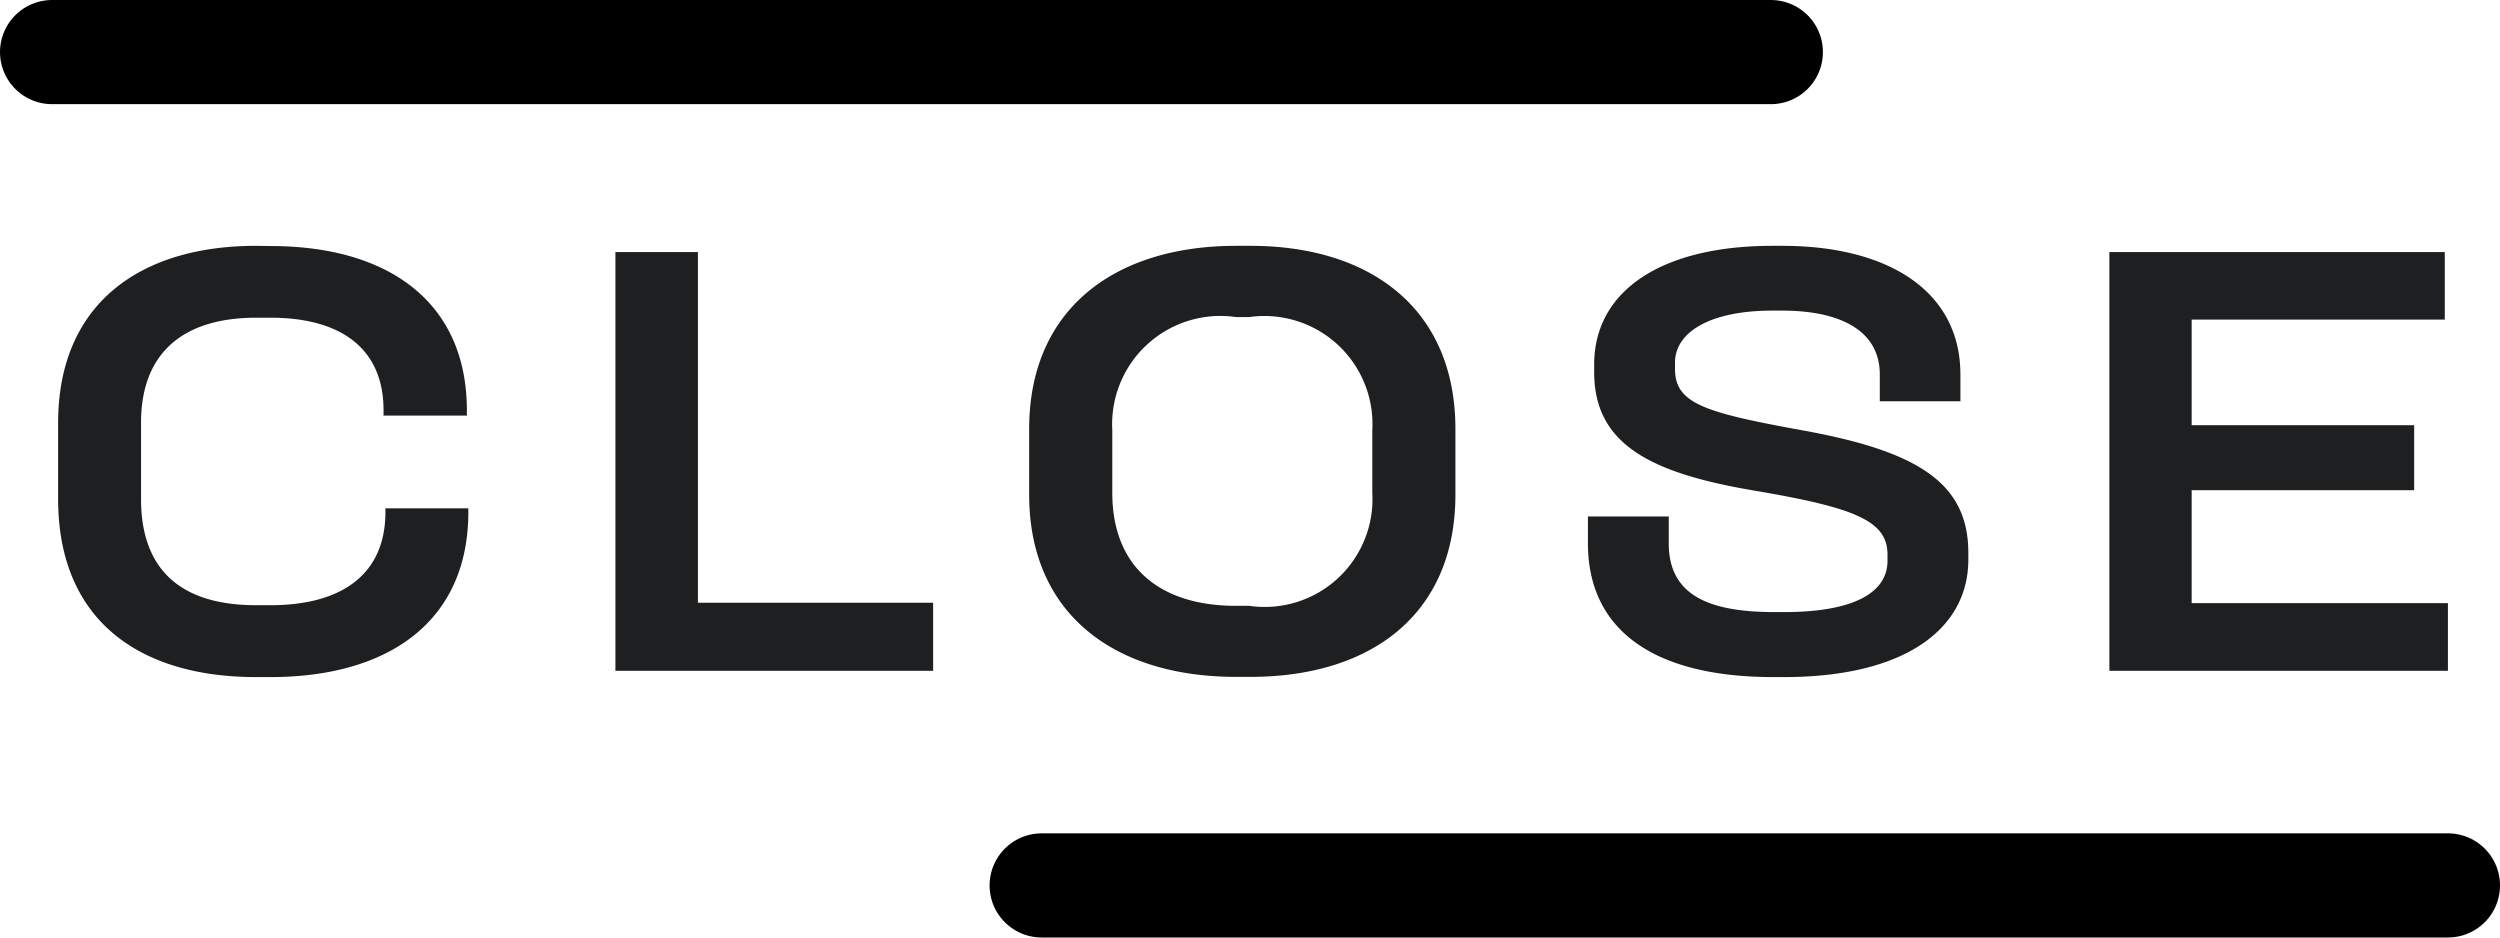
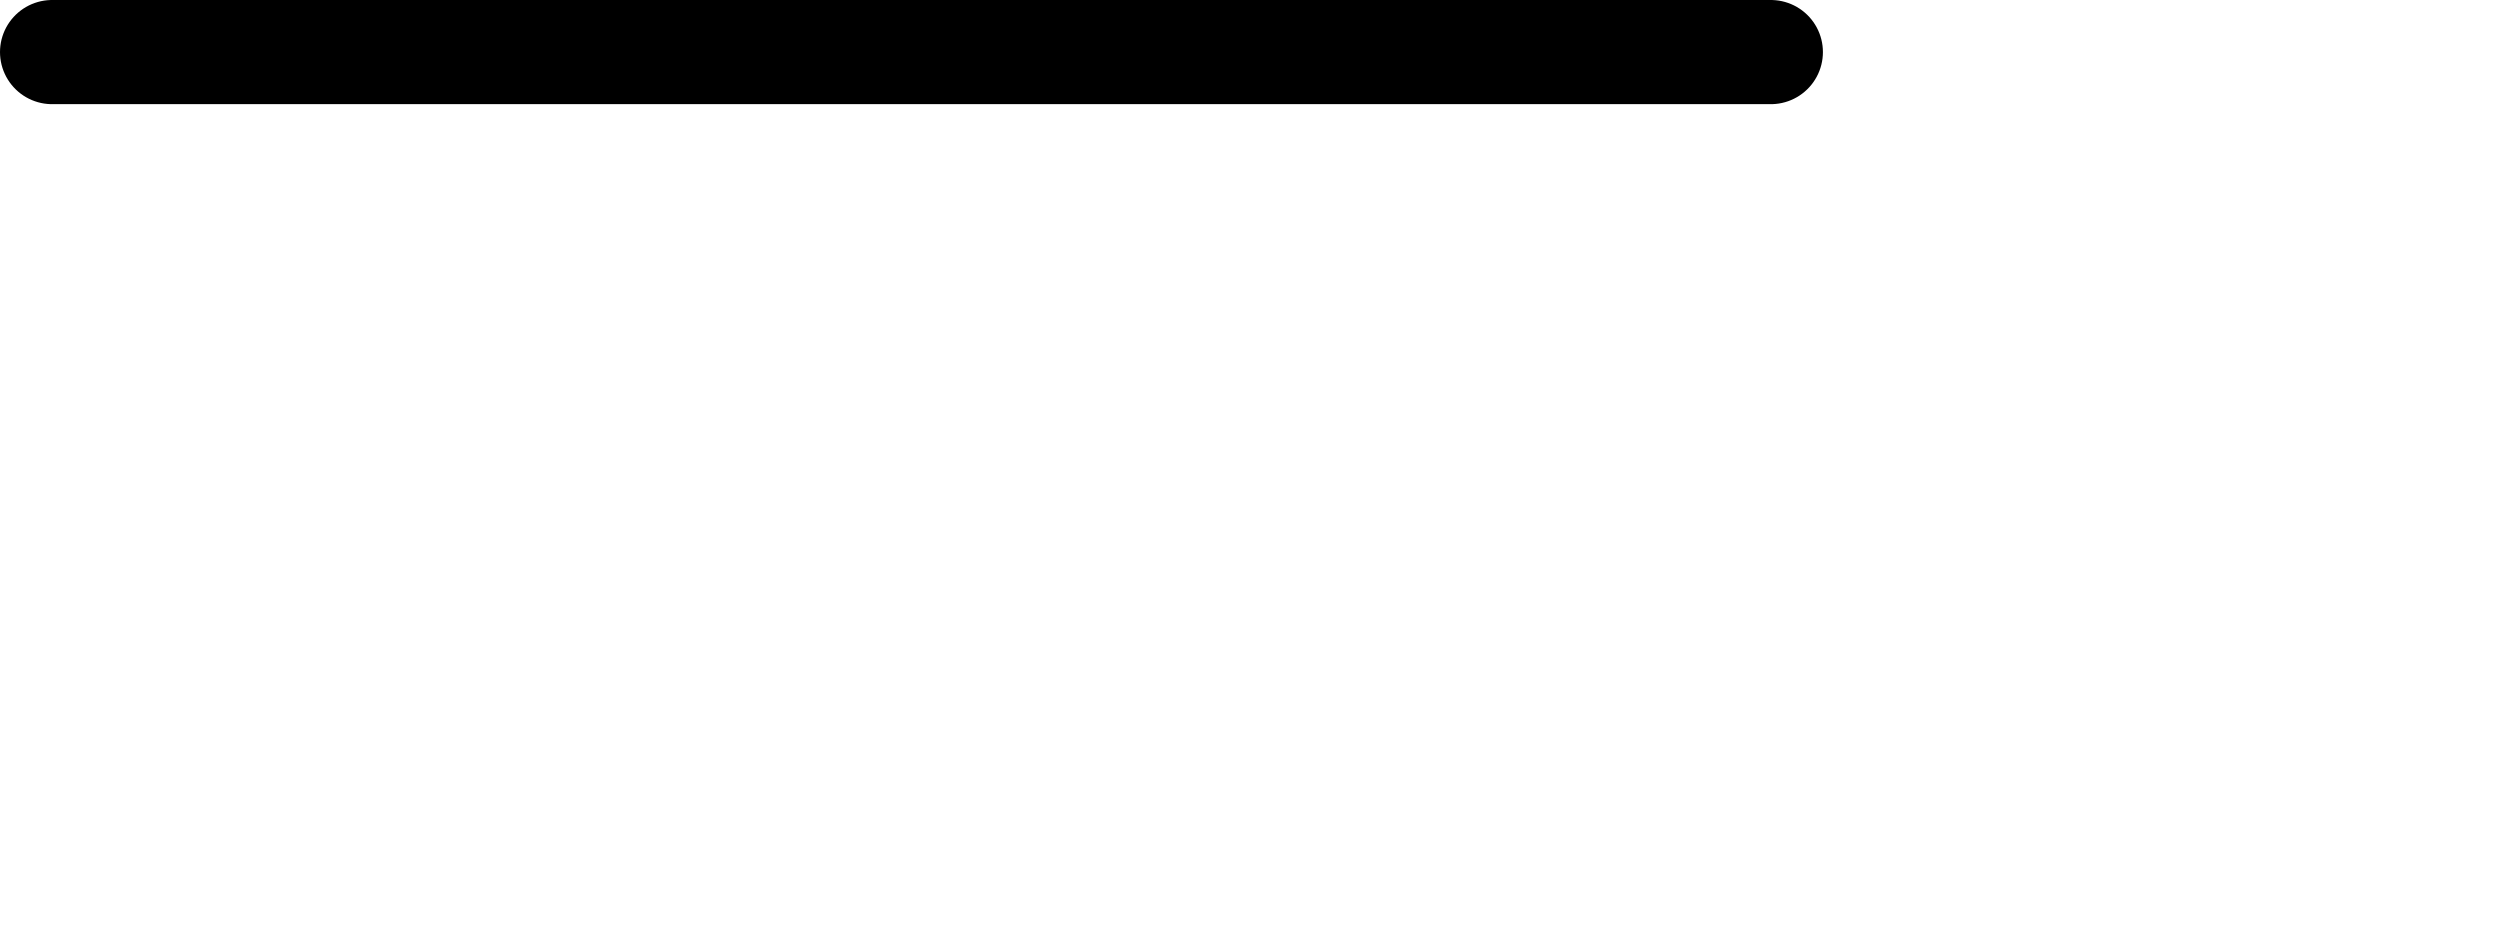
<svg xmlns="http://www.w3.org/2000/svg" width="48" height="18" viewBox="0 0 48 18">
  <g id="ic-close-menu" transform="translate(-1232 -38)">
    <line id="Line_723" data-name="Line 723" x2="33" transform="translate(1233 39)" fill="none" stroke="#000" stroke-linecap="round" stroke-width="2" />
-     <line id="Line_724" data-name="Line 724" x2="27" transform="translate(1252 55)" fill="none" stroke="#000" stroke-linecap="round" stroke-width="2" />
-     <path id="Path_14780" data-name="Path 14780" d="M4.416,3.84c-2.232,0-3.8,1.116-3.8,3.4V8.7c0,2.34,1.572,3.42,3.8,3.42h.276c2.268,0,3.8-1.068,3.8-3.168V8.88H6.9v.072c0,1.188-.828,1.788-2.208,1.788H4.416c-1.368,0-2.208-.612-2.208-2.04V7.236c0-1.368.84-2.016,2.208-2.016h.276c1.38,0,2.172.612,2.172,1.776V7.1h1.6V7c0-2.076-1.5-3.156-3.768-3.156Zm6.9.12V12h6.1V10.692H12.9V3.96Zm11.916-.12c-2.328,0-3.972,1.212-3.972,3.516v1.26c0,2.3,1.644,3.5,3.972,3.5h.276c2.316,0,3.936-1.2,3.936-3.5V7.356c0-2.3-1.62-3.516-3.936-3.516Zm2.616,4.74a2.07,2.07,0,0,1-2.364,2.172h-.252c-1.464,0-2.376-.744-2.376-2.172V7.38a2.079,2.079,0,0,1,2.376-2.172h.252A2.075,2.075,0,0,1,25.848,7.38Zm7.68-4.74c-2.112,0-3.42.852-3.42,2.28v.144c0,1.4,1.1,1.944,3.1,2.28,1.908.324,2.532.576,2.532,1.224v.12c0,.636-.7.984-1.98.984h-.192c-1.32,0-2.028-.36-2.028-1.32V9.036H29.988v.516c0,1.62,1.2,2.568,3.564,2.568h.2c2.34,0,3.54-.936,3.54-2.256V9.732c0-1.344-.984-1.944-3.132-2.34-1.92-.348-2.5-.516-2.5-1.188v-.12c0-.6.7-1,1.86-1h.2c1.152,0,1.872.408,1.872,1.224v.516h1.548V6.312c0-1.608-1.392-2.472-3.42-2.472ZM40,3.96V12h6.5V10.7H41.58V8.532h4.272V7.284H41.58V5.256h4.86V3.96Z" transform="translate(1232.5 38.88)" fill="#1e1f21" />
  </g>
</svg>